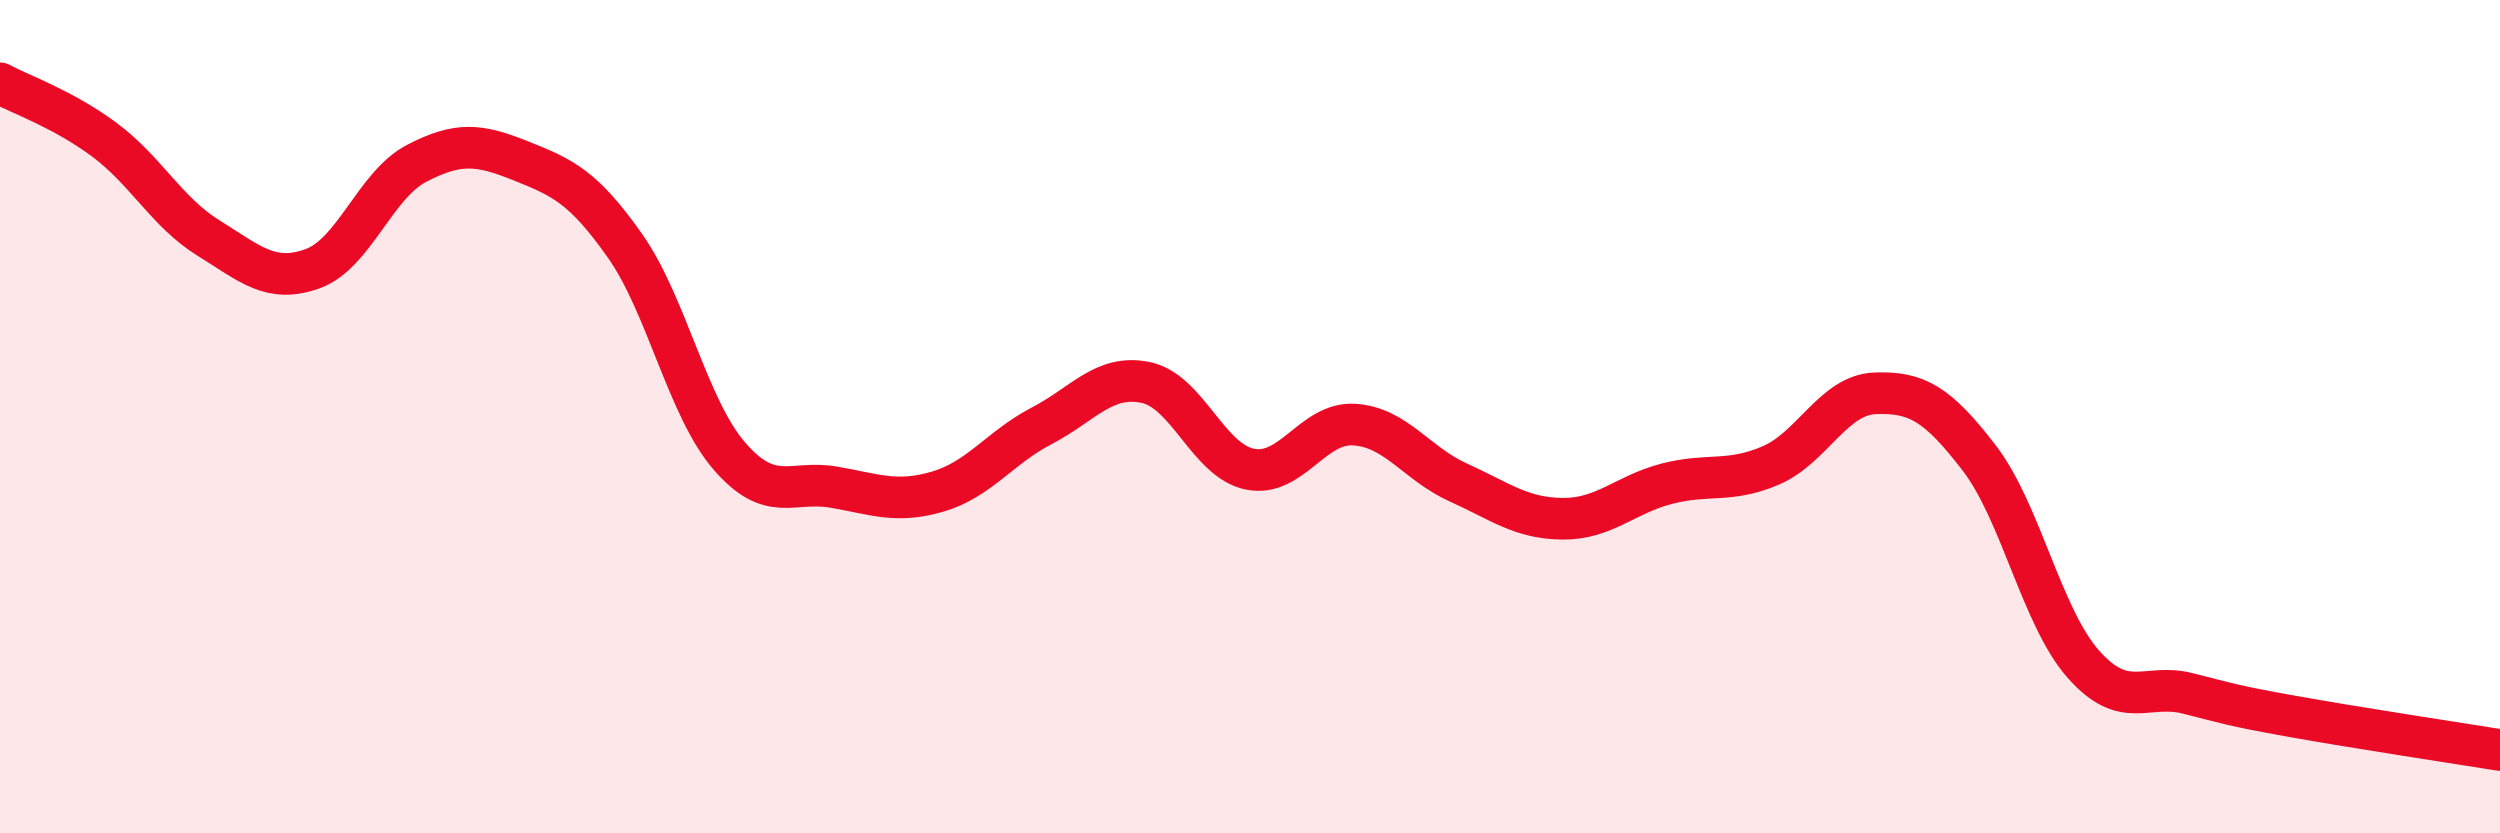
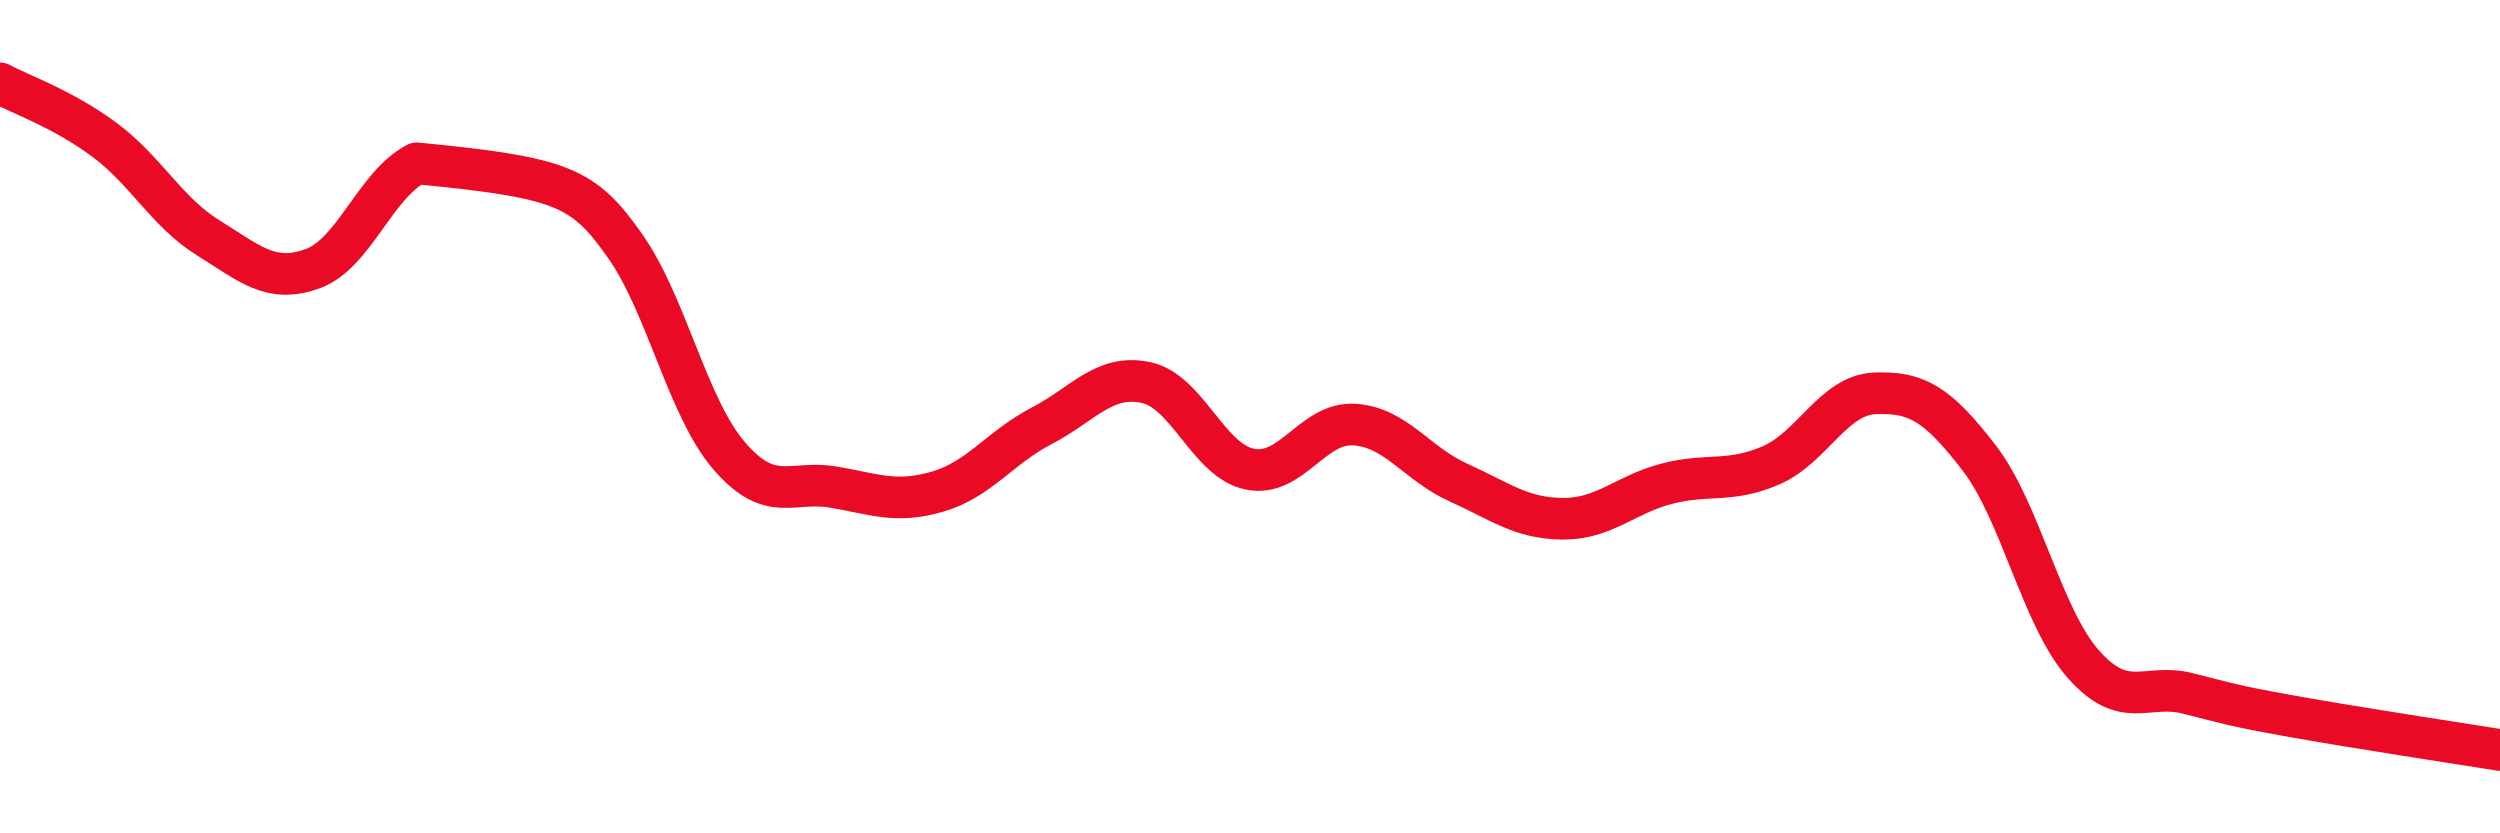
<svg xmlns="http://www.w3.org/2000/svg" width="60" height="20" viewBox="0 0 60 20">
-   <path d="M 0,2 C 0.5,2.27 1.5,2.61 2.5,3.35 C 3.5,4.09 4,5.09 5,5.71 C 6,6.33 6.5,6.81 7.5,6.45 C 8.5,6.09 9,4.44 10,3.92 C 11,3.4 11.5,3.46 12.5,3.86 C 13.5,4.26 14,4.48 15,5.9 C 16,7.32 16.5,9.78 17.5,10.94 C 18.5,12.1 19,11.52 20,11.69 C 21,11.86 21.5,12.09 22.5,11.8 C 23.5,11.51 24,10.74 25,10.22 C 26,9.7 26.5,8.97 27.5,9.18 C 28.5,9.39 29,11.06 30,11.26 C 31,11.46 31.5,10.13 32.5,10.19 C 33.5,10.25 34,11.13 35,11.58 C 36,12.03 36.5,12.44 37.5,12.45 C 38.5,12.46 39,11.87 40,11.61 C 41,11.35 41.5,11.6 42.5,11.17 C 43.5,10.74 44,9.48 45,9.44 C 46,9.4 46.5,9.69 47.5,10.99 C 48.5,12.29 49,14.81 50,15.94 C 51,17.07 51.5,16.39 52.5,16.64 C 53.5,16.89 53.5,16.92 55,17.19 C 56.5,17.46 59,17.84 60,18L60 20L0 20Z" fill="#EB0A25" opacity="0.1" stroke-linecap="round" stroke-linejoin="round" />
-   <path d="M 0,2 C 0.5,2.27 1.5,2.61 2.5,3.35 C 3.5,4.09 4,5.09 5,5.71 C 6,6.33 6.5,6.81 7.5,6.45 C 8.5,6.09 9,4.44 10,3.92 C 11,3.4 11.5,3.46 12.5,3.86 C 13.5,4.26 14,4.48 15,5.9 C 16,7.32 16.5,9.78 17.5,10.94 C 18.5,12.1 19,11.52 20,11.69 C 21,11.86 21.5,12.09 22.5,11.8 C 23.5,11.51 24,10.74 25,10.22 C 26,9.7 26.5,8.97 27.5,9.18 C 28.5,9.39 29,11.06 30,11.26 C 31,11.46 31.5,10.13 32.5,10.19 C 33.5,10.25 34,11.13 35,11.58 C 36,12.03 36.5,12.44 37.5,12.45 C 38.5,12.46 39,11.87 40,11.61 C 41,11.35 41.5,11.6 42.5,11.17 C 43.5,10.74 44,9.48 45,9.44 C 46,9.4 46.5,9.69 47.5,10.99 C 48.5,12.29 49,14.81 50,15.94 C 51,17.07 51.5,16.39 52.5,16.64 C 53.5,16.89 53.5,16.92 55,17.19 C 56.5,17.46 59,17.84 60,18" stroke="#EB0A25" stroke-width="1" fill="none" stroke-linecap="round" stroke-linejoin="round" />
+   <path d="M 0,2 C 0.5,2.27 1.5,2.61 2.5,3.35 C 3.5,4.09 4,5.09 5,5.71 C 6,6.33 6.5,6.81 7.5,6.45 C 8.5,6.09 9,4.44 10,3.92 C 13.5,4.26 14,4.48 15,5.9 C 16,7.32 16.5,9.78 17.5,10.94 C 18.5,12.1 19,11.52 20,11.69 C 21,11.86 21.5,12.09 22.5,11.8 C 23.5,11.51 24,10.74 25,10.22 C 26,9.7 26.5,8.97 27.5,9.18 C 28.5,9.39 29,11.06 30,11.26 C 31,11.46 31.5,10.13 32.5,10.19 C 33.5,10.25 34,11.13 35,11.58 C 36,12.03 36.5,12.44 37.5,12.45 C 38.5,12.46 39,11.87 40,11.61 C 41,11.35 41.5,11.6 42.5,11.17 C 43.5,10.74 44,9.48 45,9.44 C 46,9.4 46.5,9.69 47.5,10.99 C 48.5,12.29 49,14.81 50,15.94 C 51,17.07 51.5,16.39 52.5,16.64 C 53.5,16.89 53.5,16.92 55,17.19 C 56.5,17.46 59,17.84 60,18" stroke="#EB0A25" stroke-width="1" fill="none" stroke-linecap="round" stroke-linejoin="round" />
</svg>